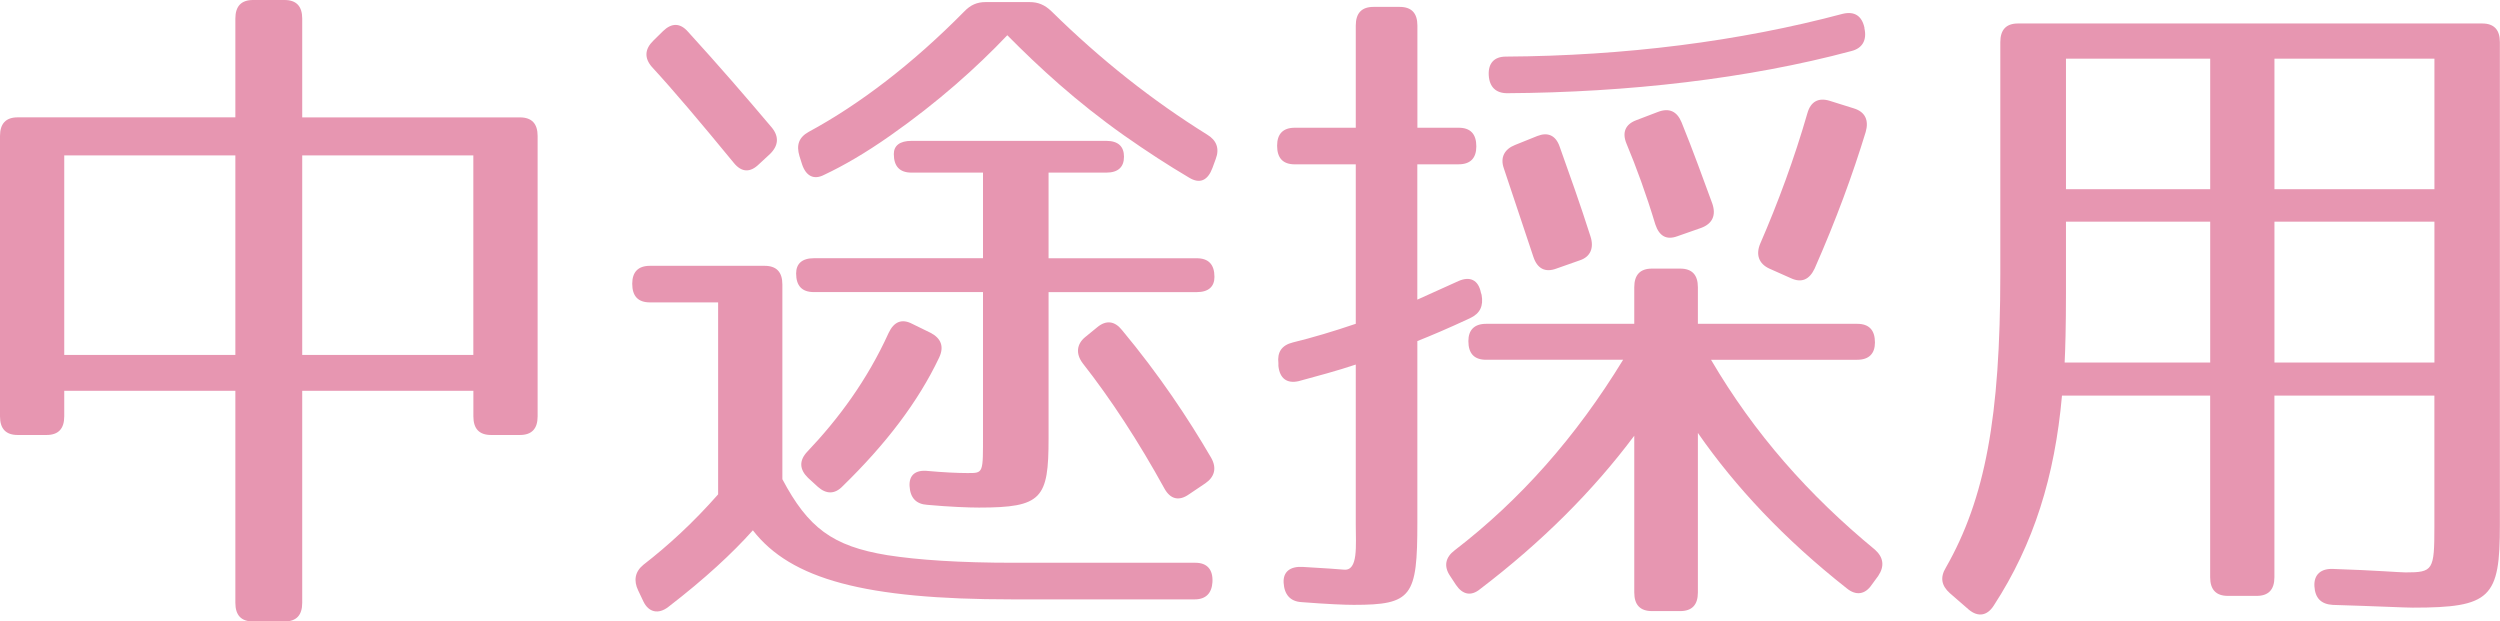
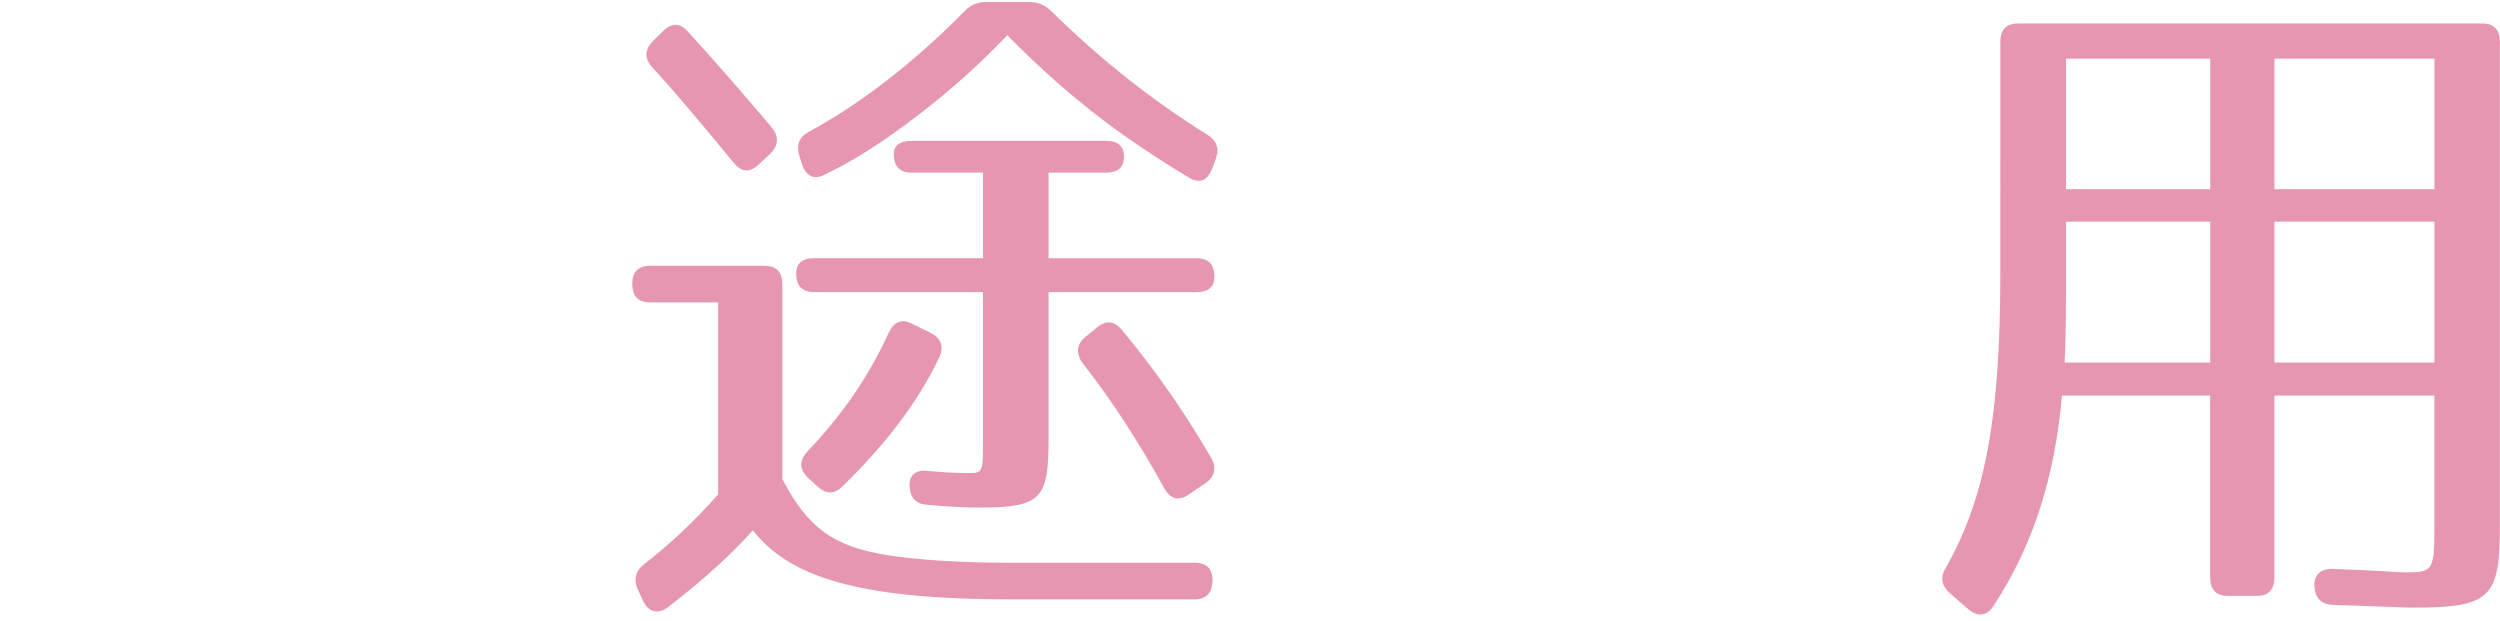
<svg xmlns="http://www.w3.org/2000/svg" version="1.1" id="レイヤー_1" x="0px" y="0px" width="60.163px" height="14.955px" viewBox="0 0 60.163 14.955" enable-background="new 0 0 60.163 14.955" xml:space="preserve">
  <g>
-     <path fill="#e796b1" d="M12.938,3.273v6.747c0,0.299-0.142,0.448-0.426,0.448h-0.694c-0.284,0-0.426-0.149-0.426-0.448V9.405H7.273   v5.102c0,0.299-0.142,0.449-0.426,0.449H6.09c-0.284,0-0.426-0.149-0.426-0.449V9.405H1.546v0.615c0,0.299-0.142,0.448-0.426,0.448   H0.426C0.142,10.468,0,10.319,0,10.02V3.273c0-0.299,0.142-0.449,0.426-0.449h5.238V0.449C5.664,0.149,5.806,0,6.09,0h0.757   c0.284,0,0.426,0.149,0.426,0.449v2.376h5.238C12.796,2.825,12.938,2.974,12.938,3.273z M5.664,3.739H1.546v4.802h4.118V3.739z    M11.392,3.739H7.273v4.802h4.118V3.739z" />
    <path fill="#e796b1" d="M21.353,13.36c0.742,0.116,1.736,0.183,3.045,0.183h4.37c0.284,0,0.426,0.166,0.41,0.465   c-0.016,0.266-0.158,0.416-0.426,0.416h-4.402c-3.534,0-5.317-0.482-6.232-1.662c-0.489,0.548-1.151,1.163-2.035,1.844   c-0.237,0.183-0.473,0.133-0.6-0.133l-0.126-0.266c-0.111-0.232-0.079-0.448,0.126-0.615c0.6-0.465,1.199-1.014,1.799-1.695v-4.62   h-1.641c-0.284,0-0.426-0.149-0.426-0.448c0-0.283,0.142-0.432,0.426-0.432h2.761c0.284,0,0.426,0.149,0.426,0.449v4.686   C19.444,12.695,20.028,13.144,21.353,13.36z M16.557,0.764c0.742,0.814,1.404,1.579,2.02,2.31c0.174,0.216,0.158,0.432-0.047,0.632   l-0.269,0.249c-0.205,0.199-0.41,0.199-0.6-0.033c-0.805-0.98-1.451-1.745-1.972-2.31C15.5,1.396,15.516,1.18,15.721,0.98   l0.237-0.233C16.163,0.548,16.368,0.548,16.557,0.764z M27.049,3.772c0,0.249-0.142,0.382-0.426,0.382h-1.389v2.061H28.8   c0.284,0,0.426,0.15,0.426,0.449c0,0.233-0.142,0.366-0.426,0.366h-3.566v3.523c0,1.445-0.158,1.662-1.672,1.662   c-0.252,0-0.71-0.017-1.247-0.066c-0.268-0.017-0.41-0.167-0.426-0.449c-0.016-0.266,0.142-0.399,0.442-0.366   c0.363,0.033,0.71,0.05,0.947,0.05c0.394,0,0.378,0.017,0.378-0.947V7.029h-4.071c-0.284,0-0.426-0.149-0.426-0.449   c0-0.232,0.142-0.366,0.426-0.366h4.071V4.154h-1.72c-0.284,0-0.426-0.149-0.426-0.448c0-0.2,0.142-0.316,0.426-0.316h4.686   C26.907,3.39,27.049,3.522,27.049,3.772z M25.298,0.266c1.199,1.18,2.445,2.16,3.755,2.975c0.221,0.133,0.3,0.332,0.205,0.582   l-0.079,0.216c-0.11,0.299-0.3,0.399-0.568,0.233c-0.505-0.299-0.994-0.615-1.562-1.014c-1.152-0.814-2.051-1.645-2.808-2.41   c-0.742,0.781-1.672,1.612-2.809,2.41c-0.615,0.432-1.136,0.731-1.594,0.947c-0.252,0.133-0.441,0.033-0.536-0.25l-0.063-0.199   c-0.079-0.266-0.016-0.449,0.221-0.582c1.23-0.665,2.509-1.645,3.739-2.892c0.158-0.166,0.315-0.232,0.521-0.232h1.057   C24.982,0.05,25.14,0.116,25.298,0.266z M22.6,8.607c-0.505,1.063-1.278,2.077-2.319,3.091c-0.189,0.199-0.395,0.199-0.6,0.017   l-0.236-0.216c-0.205-0.199-0.221-0.415-0.016-0.631c0.742-0.781,1.436-1.711,1.957-2.858c0.126-0.266,0.315-0.349,0.568-0.216   l0.442,0.216C22.647,8.142,22.726,8.341,22.6,8.607z M27.001,7.943c0.899,1.08,1.594,2.127,2.146,3.074   c0.142,0.25,0.079,0.465-0.142,0.615l-0.395,0.266c-0.237,0.166-0.442,0.116-0.583-0.133c-0.631-1.146-1.294-2.16-1.972-3.024   c-0.174-0.232-0.142-0.465,0.063-0.631l0.284-0.232C26.623,7.693,26.828,7.727,27.001,7.943z" />
-     <path fill="#e796b1" d="M35.528,3.522c0,0.283-0.142,0.432-0.426,0.432h-0.994v3.257l0.994-0.449   c0.268-0.116,0.474-0.033,0.537,0.283l0.016,0.05c0.047,0.266-0.032,0.449-0.284,0.565c-0.536,0.25-0.931,0.416-1.262,0.548v4.37   c0,1.778-0.126,1.978-1.53,1.978c-0.221,0-0.631-0.017-1.262-0.066c-0.268-0.017-0.41-0.183-0.426-0.465   c-0.016-0.266,0.158-0.399,0.458-0.382c0.536,0.033,0.836,0.05,0.994,0.066c0.347,0.034,0.284-0.582,0.284-1.08V8.773   c-0.442,0.149-0.947,0.283-1.373,0.399c-0.284,0.066-0.458-0.066-0.489-0.366V8.74c-0.031-0.266,0.079-0.432,0.347-0.499   c0.473-0.116,0.978-0.266,1.515-0.449V3.955h-1.467c-0.284,0-0.426-0.149-0.426-0.449c0-0.282,0.142-0.432,0.426-0.432h1.467V0.615   c0-0.299,0.142-0.449,0.426-0.449h0.631c0.284,0,0.426,0.149,0.426,0.449v2.459h0.994C35.386,3.074,35.528,3.224,35.528,3.522z    M45.121,8.242c0,0.266-0.142,0.416-0.426,0.416h-3.519c1.042,1.778,2.351,3.257,3.945,4.57c0.205,0.183,0.236,0.398,0.079,0.631   l-0.158,0.216c-0.158,0.233-0.378,0.266-0.6,0.083c-1.499-1.18-2.682-2.442-3.582-3.739v3.839c0,0.299-0.142,0.448-0.426,0.448   h-0.679c-0.284,0-0.426-0.149-0.426-0.448v-3.772c-0.994,1.33-2.225,2.559-3.708,3.689c-0.221,0.183-0.426,0.133-0.583-0.1   l-0.142-0.216c-0.158-0.233-0.11-0.449,0.11-0.615c1.578-1.213,2.919-2.726,4.055-4.586h-3.298c-0.284,0-0.426-0.149-0.426-0.449   c0-0.266,0.142-0.416,0.426-0.416h3.566v-0.88c0-0.299,0.142-0.449,0.426-0.449h0.679c0.284,0,0.426,0.149,0.426,0.449v0.88h3.834   C44.979,7.793,45.121,7.943,45.121,8.242z M44.552,1.229c-2.477,0.665-5.38,0.997-8.283,1.014c-0.268,0-0.426-0.149-0.442-0.432   c-0.016-0.282,0.126-0.449,0.411-0.449c2.855-0.017,5.617-0.365,8.109-1.03c0.284-0.066,0.458,0.05,0.521,0.333v0.017   C44.931,0.963,44.821,1.163,44.552,1.229z M37.531,3.522c0.237,0.665,0.505,1.413,0.742,2.16c0.095,0.283,0,0.499-0.252,0.582   l-0.568,0.2c-0.269,0.1-0.458,0-0.552-0.283l-0.71-2.127c-0.095-0.266,0.016-0.465,0.268-0.565l0.537-0.216   C37.248,3.174,37.437,3.257,37.531,3.522z M40.466,2.941c0.284,0.698,0.521,1.363,0.742,1.961c0.095,0.282,0,0.482-0.268,0.582   l-0.568,0.199c-0.268,0.1-0.441,0-0.536-0.282c-0.221-0.731-0.458-1.379-0.694-1.944c-0.11-0.266-0.031-0.465,0.237-0.565   l0.521-0.199C40.166,2.592,40.355,2.675,40.466,2.941z M44.899,3.174c-0.315,1.03-0.71,2.11-1.23,3.29   c-0.126,0.266-0.315,0.349-0.568,0.232L42.58,6.464c-0.252-0.116-0.331-0.333-0.221-0.598c0.426-0.98,0.82-2.044,1.136-3.141   c0.079-0.283,0.269-0.382,0.537-0.299l0.584,0.183C44.884,2.692,44.979,2.891,44.899,3.174z" />
    <path fill="#e796b1" d="M58.064,14.623c-0.189,0-0.836-0.033-1.925-0.066c-0.284-0.017-0.426-0.166-0.442-0.449   c-0.016-0.282,0.158-0.432,0.458-0.416c1.01,0.033,1.593,0.083,1.735,0.083c0.663,0,0.694-0.05,0.694-1.097V9.521h-3.85v4.37   c0,0.299-0.142,0.449-0.426,0.449h-0.694c-0.284,0-0.426-0.15-0.426-0.449v-4.37h-3.566c-0.173,1.944-0.678,3.572-1.641,5.051   c-0.158,0.25-0.379,0.283-0.6,0.1l-0.458-0.398c-0.205-0.183-0.237-0.382-0.095-0.615c0.947-1.662,1.31-3.622,1.31-7.062V1.014   c0-0.299,0.142-0.449,0.426-0.449h11.17c0.284,0,0.426,0.149,0.426,0.449v11.615C60.163,14.39,59.941,14.623,58.064,14.623z    M49.686,8.724h3.503v-3.39h-3.471v1.728C49.718,7.859,49.702,8.408,49.686,8.724z M53.189,1.412h-3.471v3.141h3.471V1.412z    M58.585,1.412h-3.85v3.141h3.85V1.412z M58.585,5.334h-3.85v3.39h3.85V5.334z" />
  </g>
</svg>